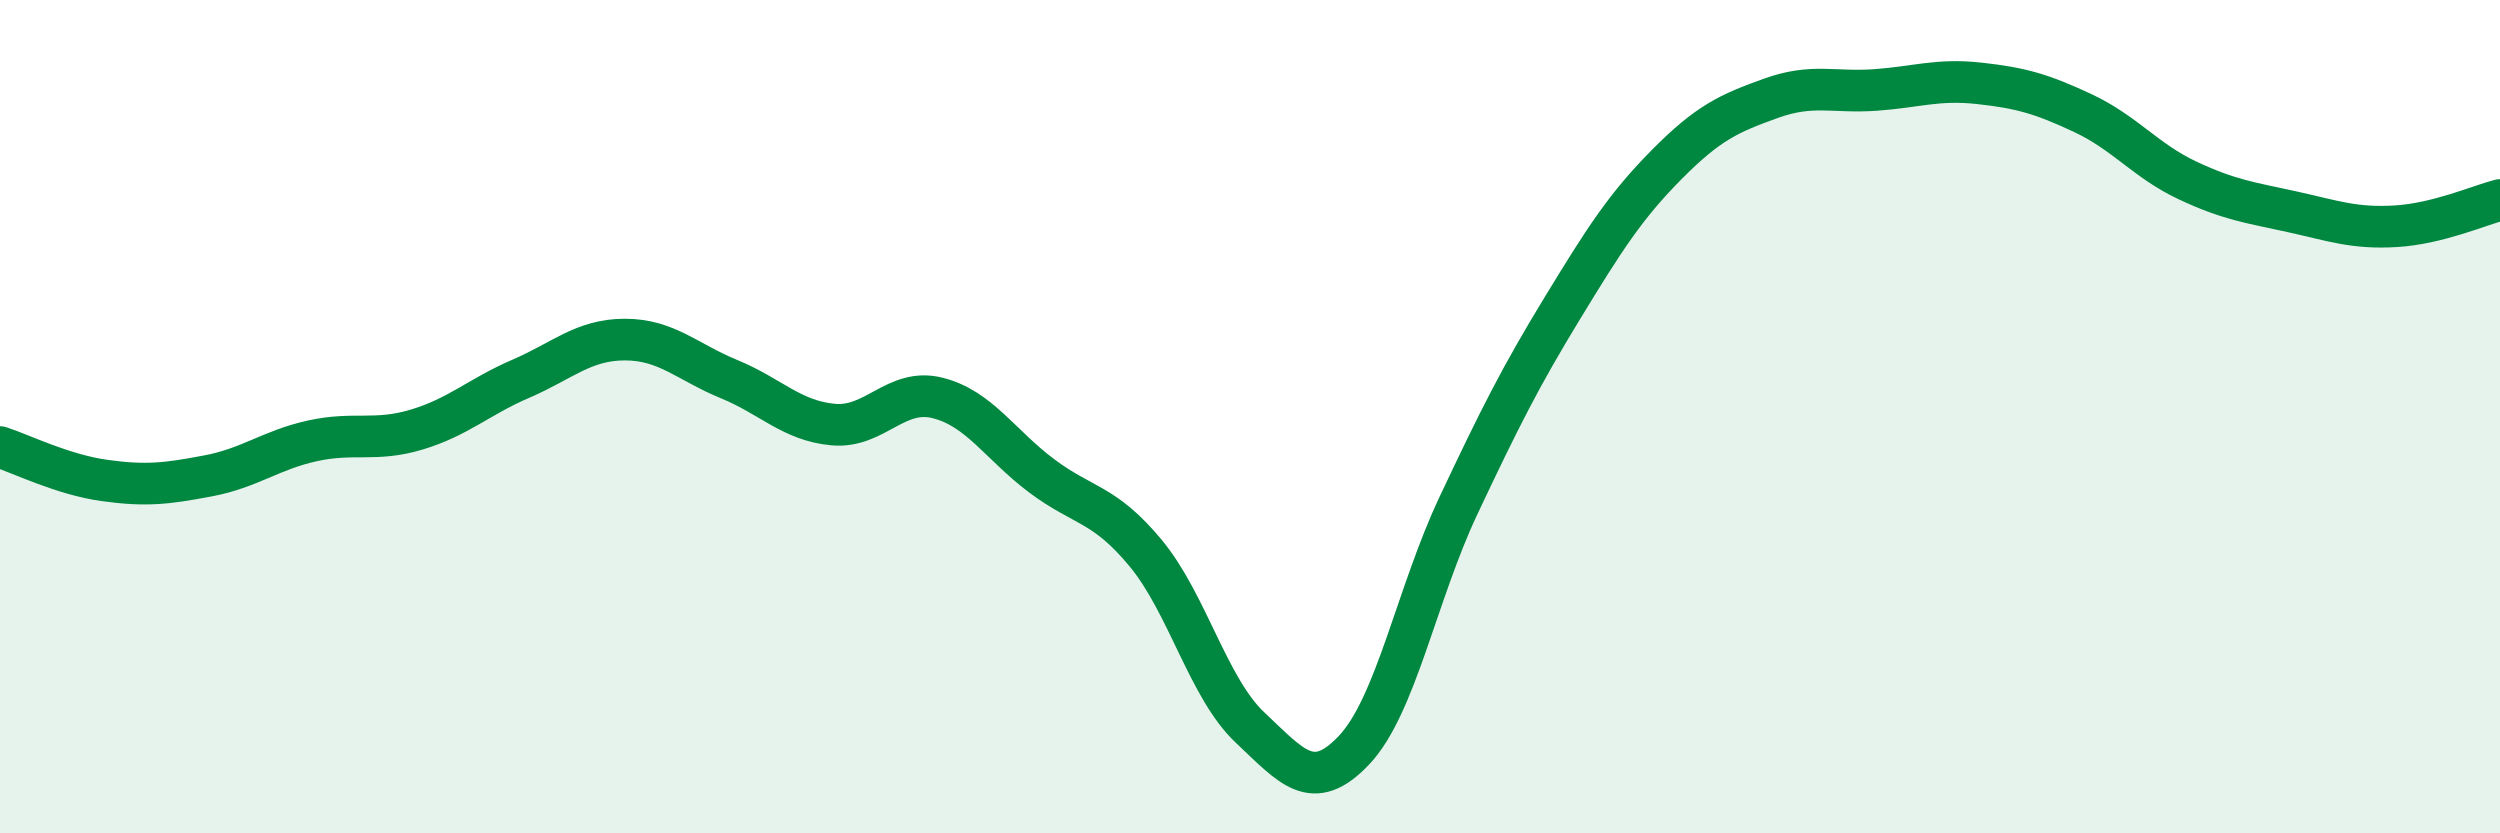
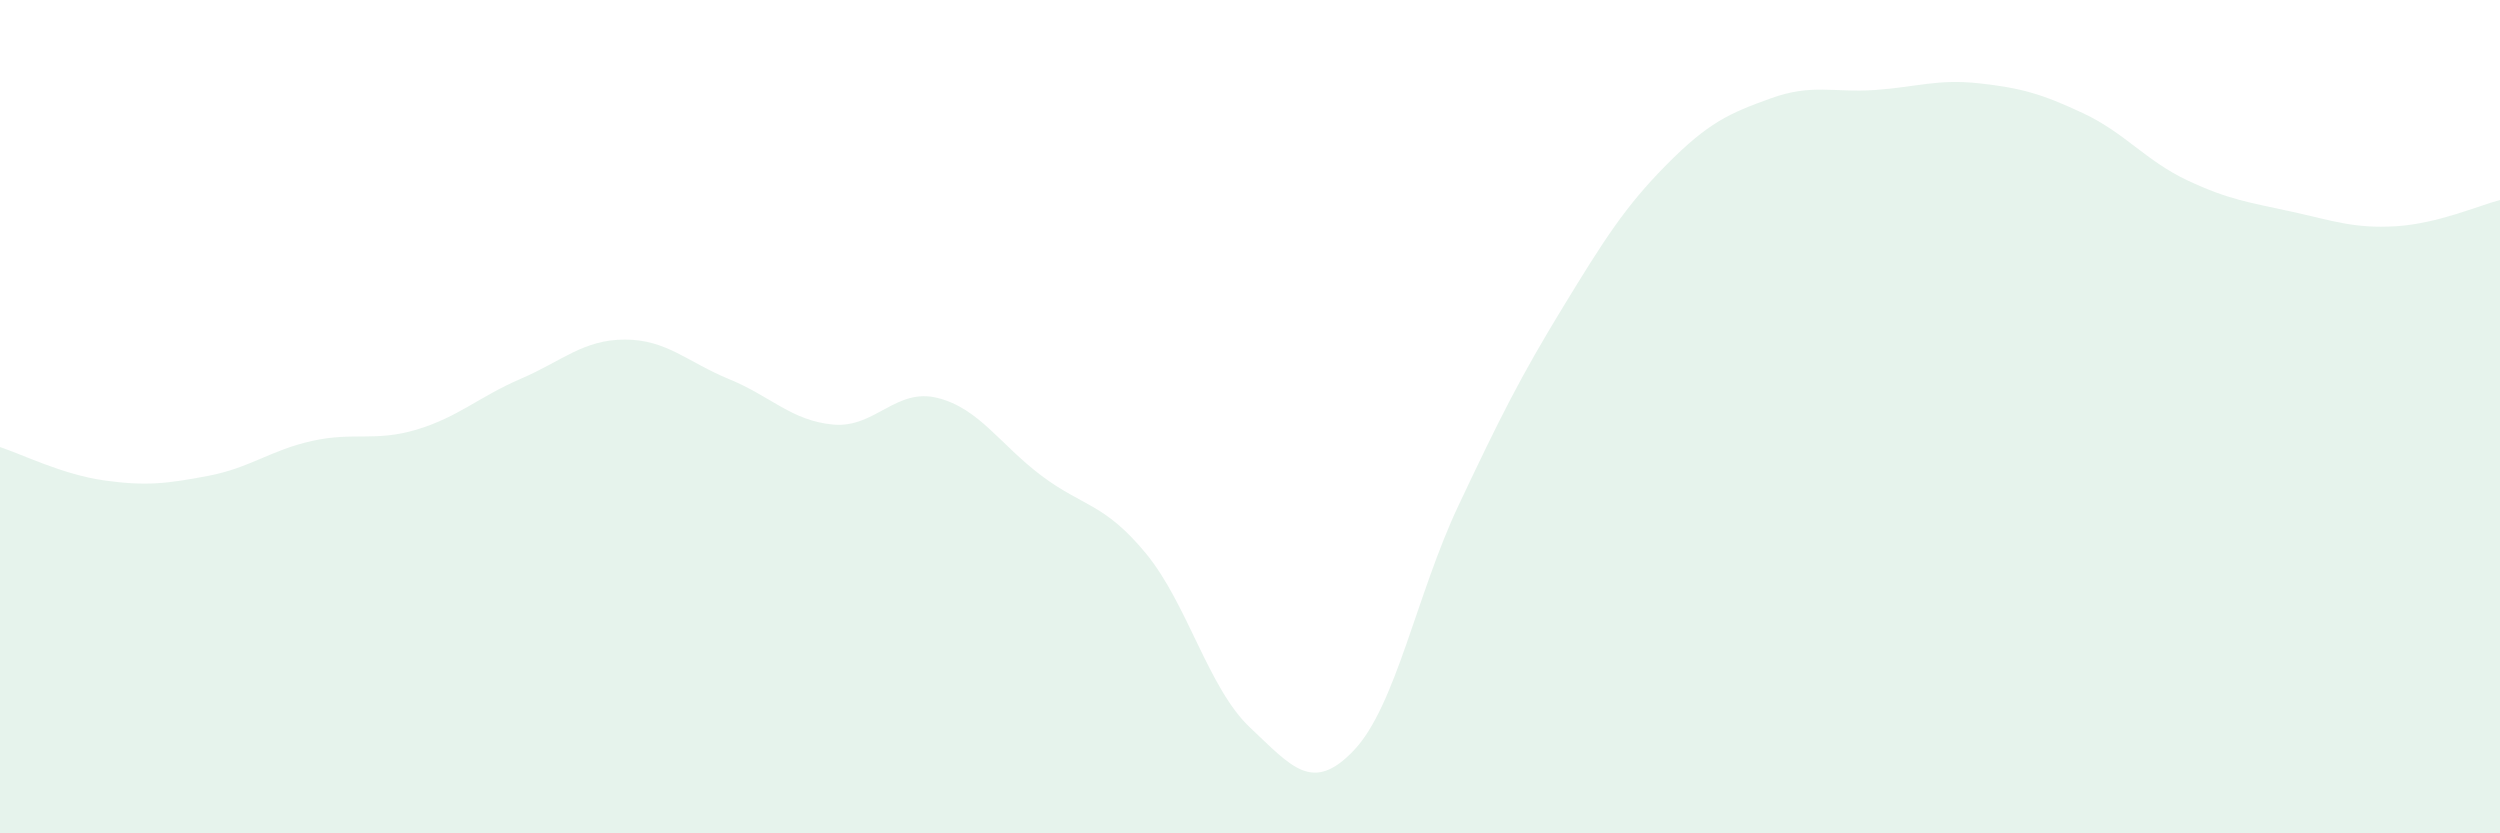
<svg xmlns="http://www.w3.org/2000/svg" width="60" height="20" viewBox="0 0 60 20">
  <path d="M 0,10.73 C 0.5,10.89 1.5,11.39 2.5,11.53 C 3.5,11.67 4,11.61 5,11.42 C 6,11.23 6.5,10.8 7.5,10.58 C 8.5,10.36 9,10.61 10,10.31 C 11,10.01 11.5,9.52 12.5,9.09 C 13.5,8.66 14,8.15 15,8.15 C 16,8.15 16.5,8.69 17.5,9.1 C 18.5,9.51 19,10.1 20,10.19 C 21,10.28 21.5,9.3 22.5,9.55 C 23.5,9.8 24,10.67 25,11.42 C 26,12.17 26.5,12.07 27.5,13.28 C 28.5,14.49 29,16.52 30,17.46 C 31,18.4 31.5,19.06 32.5,18 C 33.5,16.94 34,14.26 35,12.14 C 36,10.02 36.5,9.03 37.5,7.39 C 38.5,5.75 39,4.96 40,3.95 C 41,2.94 41.5,2.72 42.5,2.36 C 43.5,2 44,2.23 45,2.16 C 46,2.09 46.5,1.89 47.5,2 C 48.5,2.11 49,2.25 50,2.72 C 51,3.19 51.5,3.86 52.5,4.33 C 53.5,4.8 54,4.86 55,5.08 C 56,5.3 56.5,5.49 57.5,5.43 C 58.5,5.37 59.5,4.93 60,4.8L60 20L0 20Z" fill="#008740" opacity="0.1" stroke-linecap="round" stroke-linejoin="round" />
-   <path d="M 0,10.73 C 0.5,10.89 1.5,11.39 2.5,11.53 C 3.5,11.67 4,11.61 5,11.42 C 6,11.23 6.5,10.8 7.5,10.58 C 8.5,10.36 9,10.61 10,10.31 C 11,10.01 11.5,9.52 12.5,9.09 C 13.5,8.66 14,8.15 15,8.15 C 16,8.15 16.5,8.69 17.5,9.1 C 18.5,9.51 19,10.1 20,10.19 C 21,10.28 21.5,9.3 22.5,9.55 C 23.5,9.8 24,10.67 25,11.42 C 26,12.17 26.5,12.07 27.5,13.28 C 28.5,14.49 29,16.52 30,17.46 C 31,18.4 31.5,19.06 32.5,18 C 33.5,16.94 34,14.26 35,12.14 C 36,10.02 36.5,9.03 37.5,7.39 C 38.5,5.75 39,4.96 40,3.95 C 41,2.94 41.5,2.72 42.5,2.36 C 43.5,2 44,2.23 45,2.16 C 46,2.09 46.5,1.89 47.5,2 C 48.5,2.11 49,2.25 50,2.72 C 51,3.19 51.5,3.86 52.5,4.33 C 53.5,4.8 54,4.86 55,5.08 C 56,5.3 56.5,5.49 57.5,5.43 C 58.5,5.37 59.5,4.93 60,4.8" stroke="#008740" stroke-width="1" fill="none" stroke-linecap="round" stroke-linejoin="round" />
</svg>